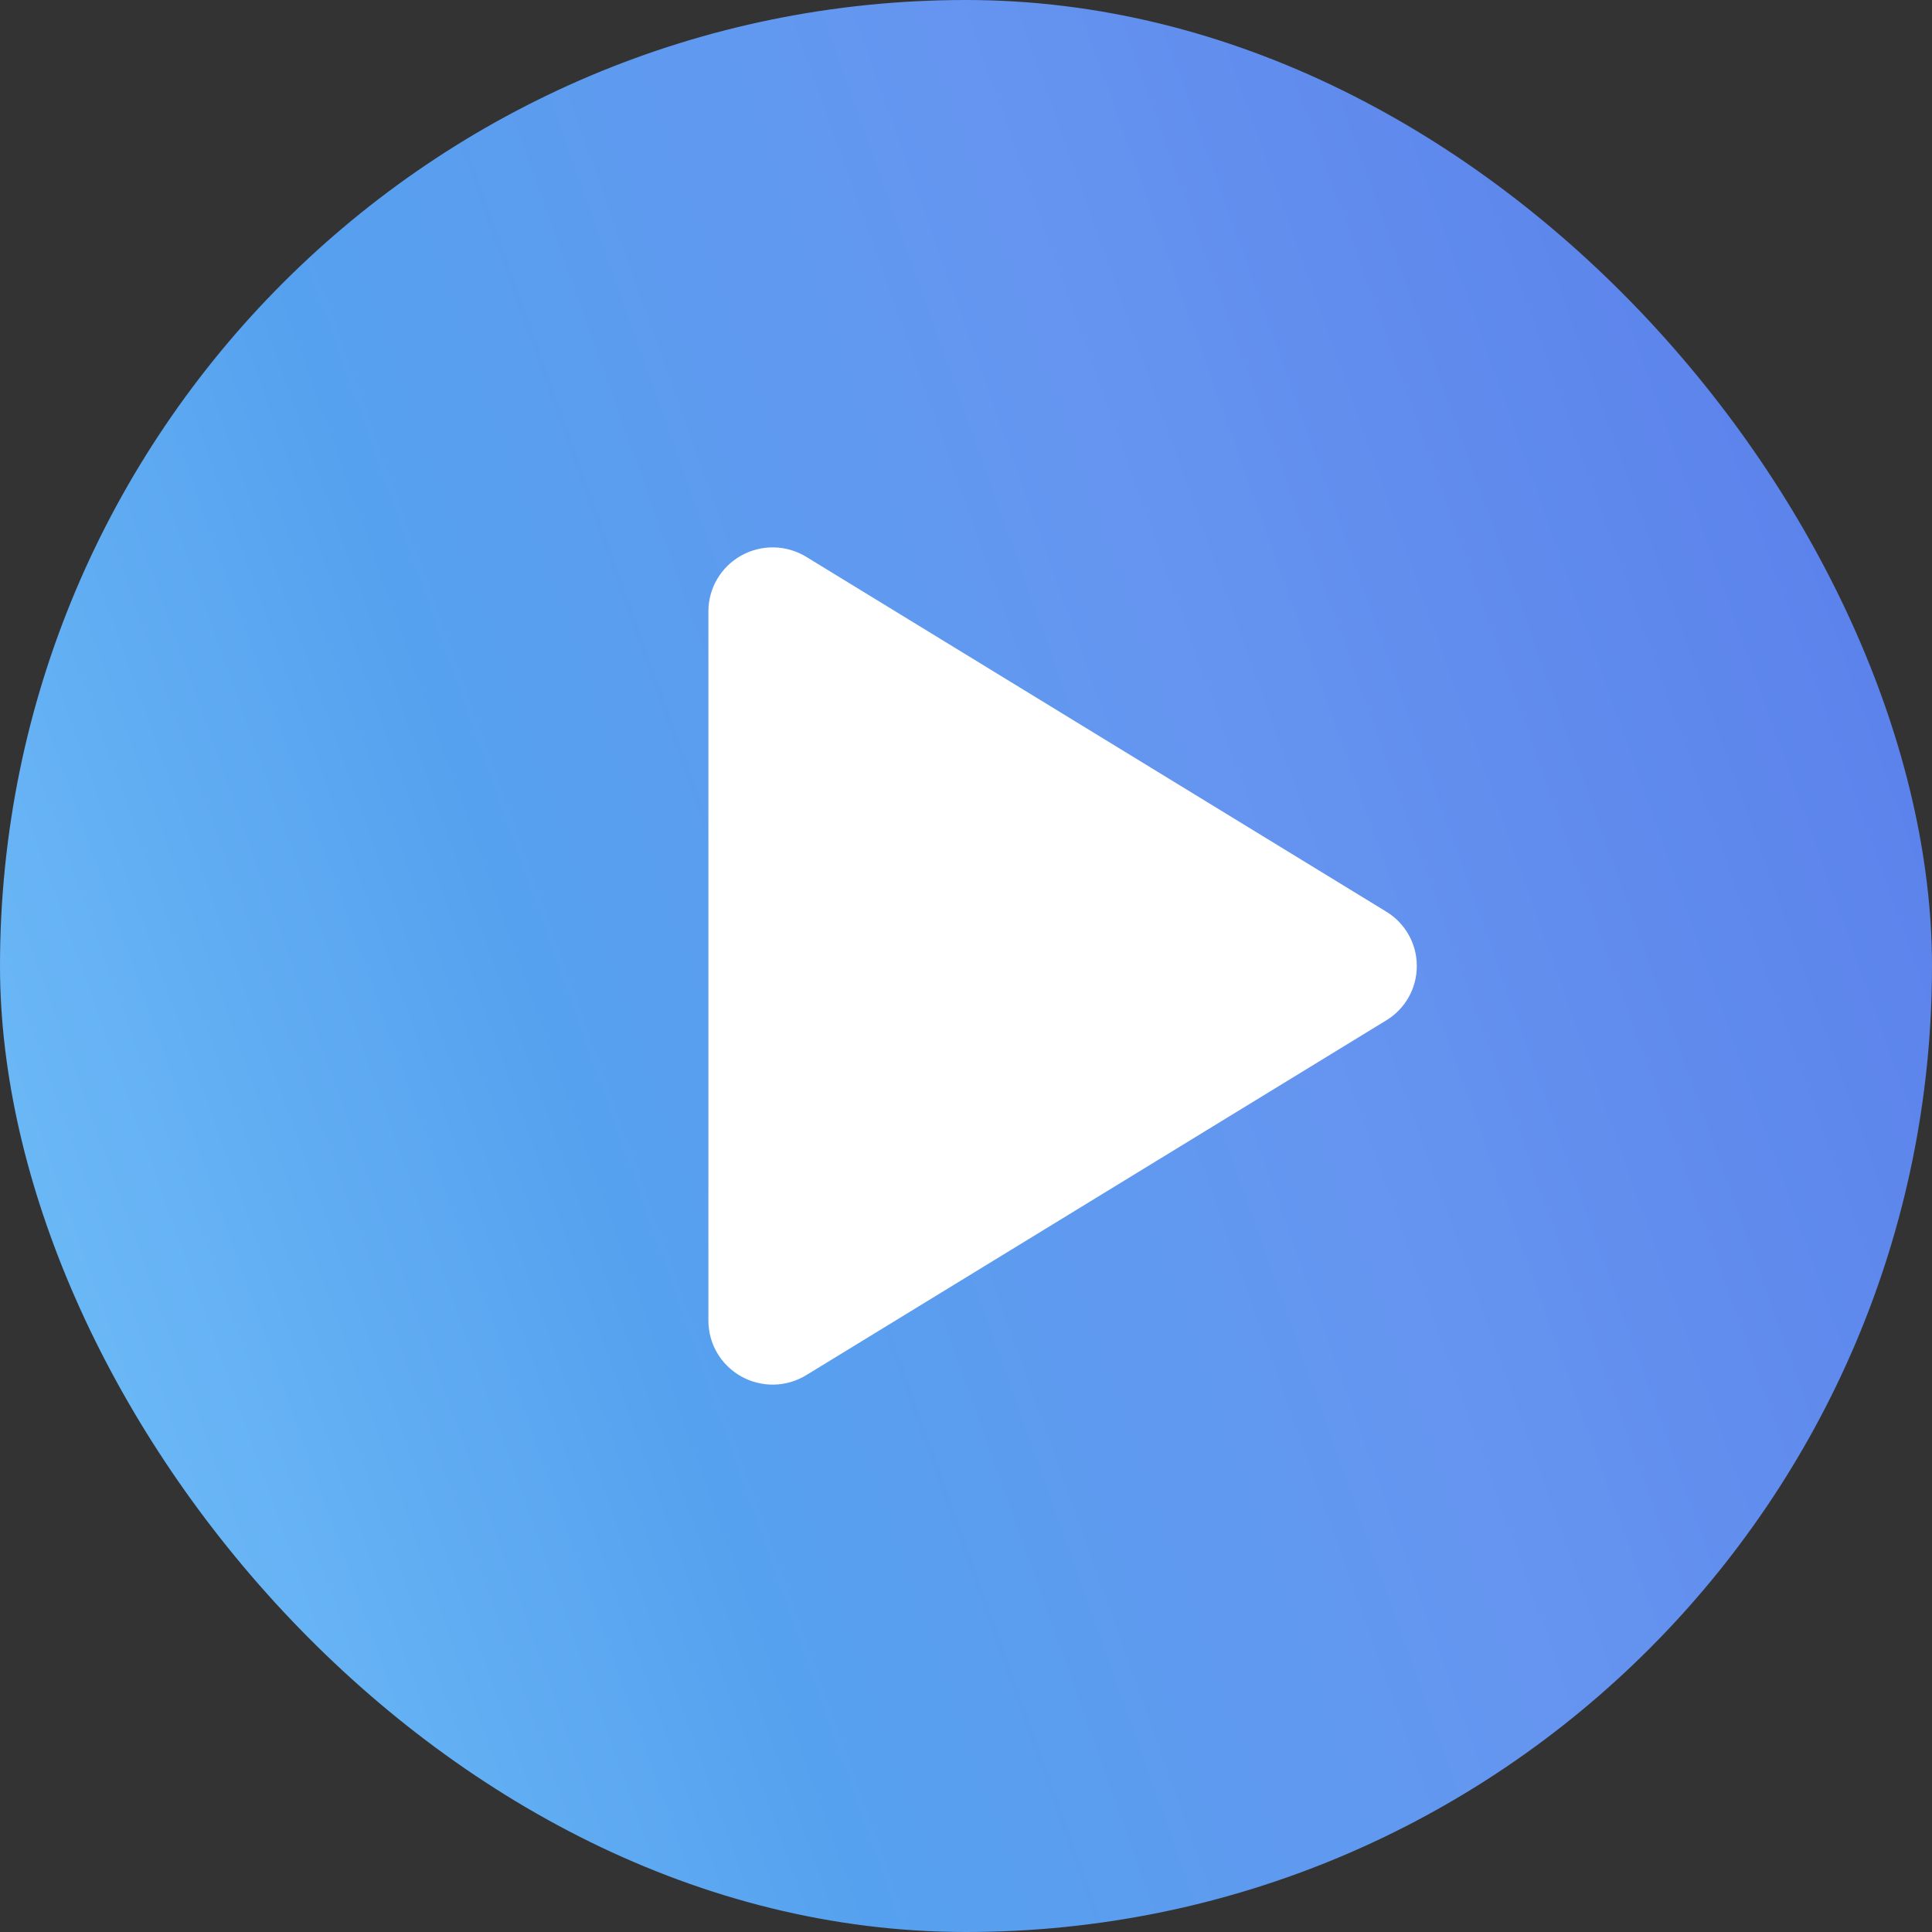
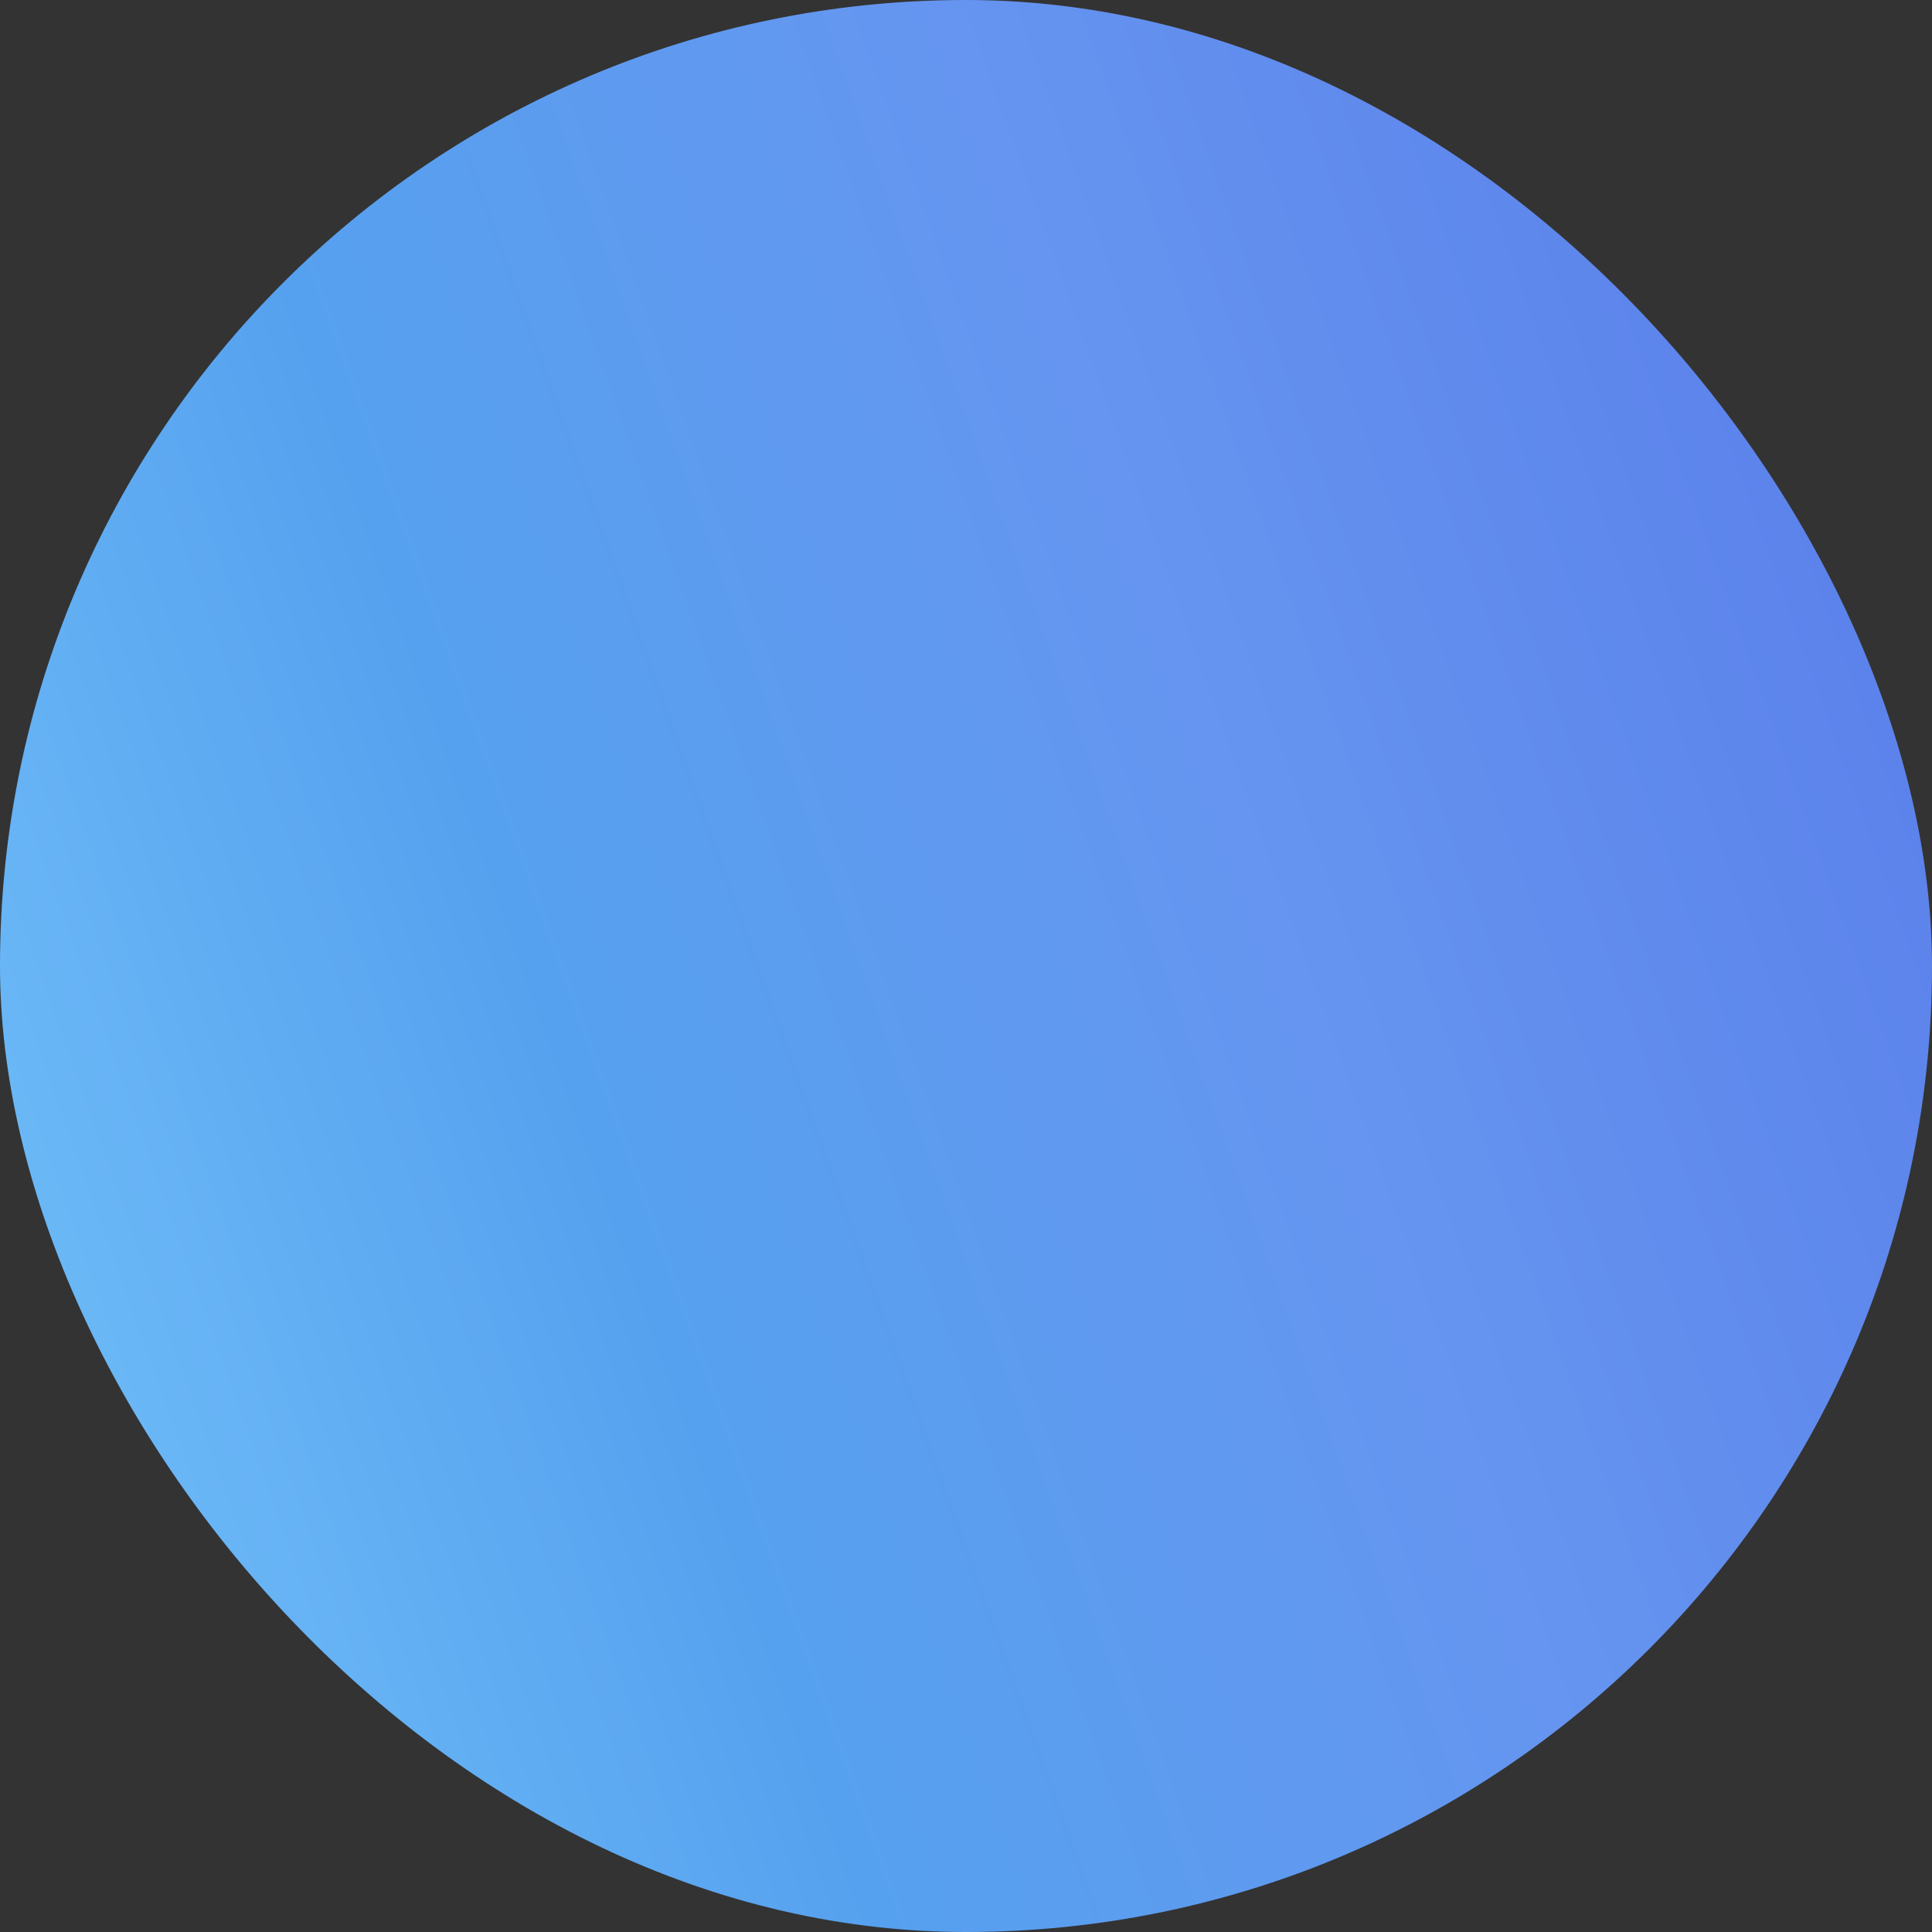
<svg xmlns="http://www.w3.org/2000/svg" width="60" height="60" viewBox="0 0 60 60" fill="none">
  <rect x="0" y="0" width="60" height="60" fill="#333333" stroke="none" />
  <rect width="60" height="60" rx="30" fill="url(#paint0_linear_1292_214047)" />
-   <path d="M44 30C44.001 30.34 43.914 30.674 43.747 30.969C43.581 31.265 43.341 31.513 43.05 31.689L25.04 42.706C24.736 42.892 24.389 42.994 24.033 43C23.677 43.007 23.325 42.918 23.015 42.744C22.708 42.572 22.452 42.321 22.273 42.018C22.095 41.714 22 41.368 22 41.016V18.984C22 18.632 22.095 18.286 22.273 17.982C22.452 17.679 22.708 17.428 23.015 17.256C23.325 17.082 23.677 16.993 24.033 17C24.389 17.006 24.736 17.108 25.04 17.294L43.05 28.311C43.341 28.487 43.581 28.735 43.747 29.031C43.914 29.326 44.001 29.66 44 30Z" fill="white" />
  <defs>
    <linearGradient id="paint0_linear_1292_214047" x1="60" y1="1.78319e-05" x2="-12.22" y2="25.821" gradientUnits="userSpaceOnUse">
      <stop stop-color="#587BE9" />
      <stop offset="0.377" stop-color="#6595F0" />
      <stop offset="0.665" stop-color="#56A1EF" />
      <stop offset="1" stop-color="#75C3FA" />
    </linearGradient>
  </defs>
</svg>